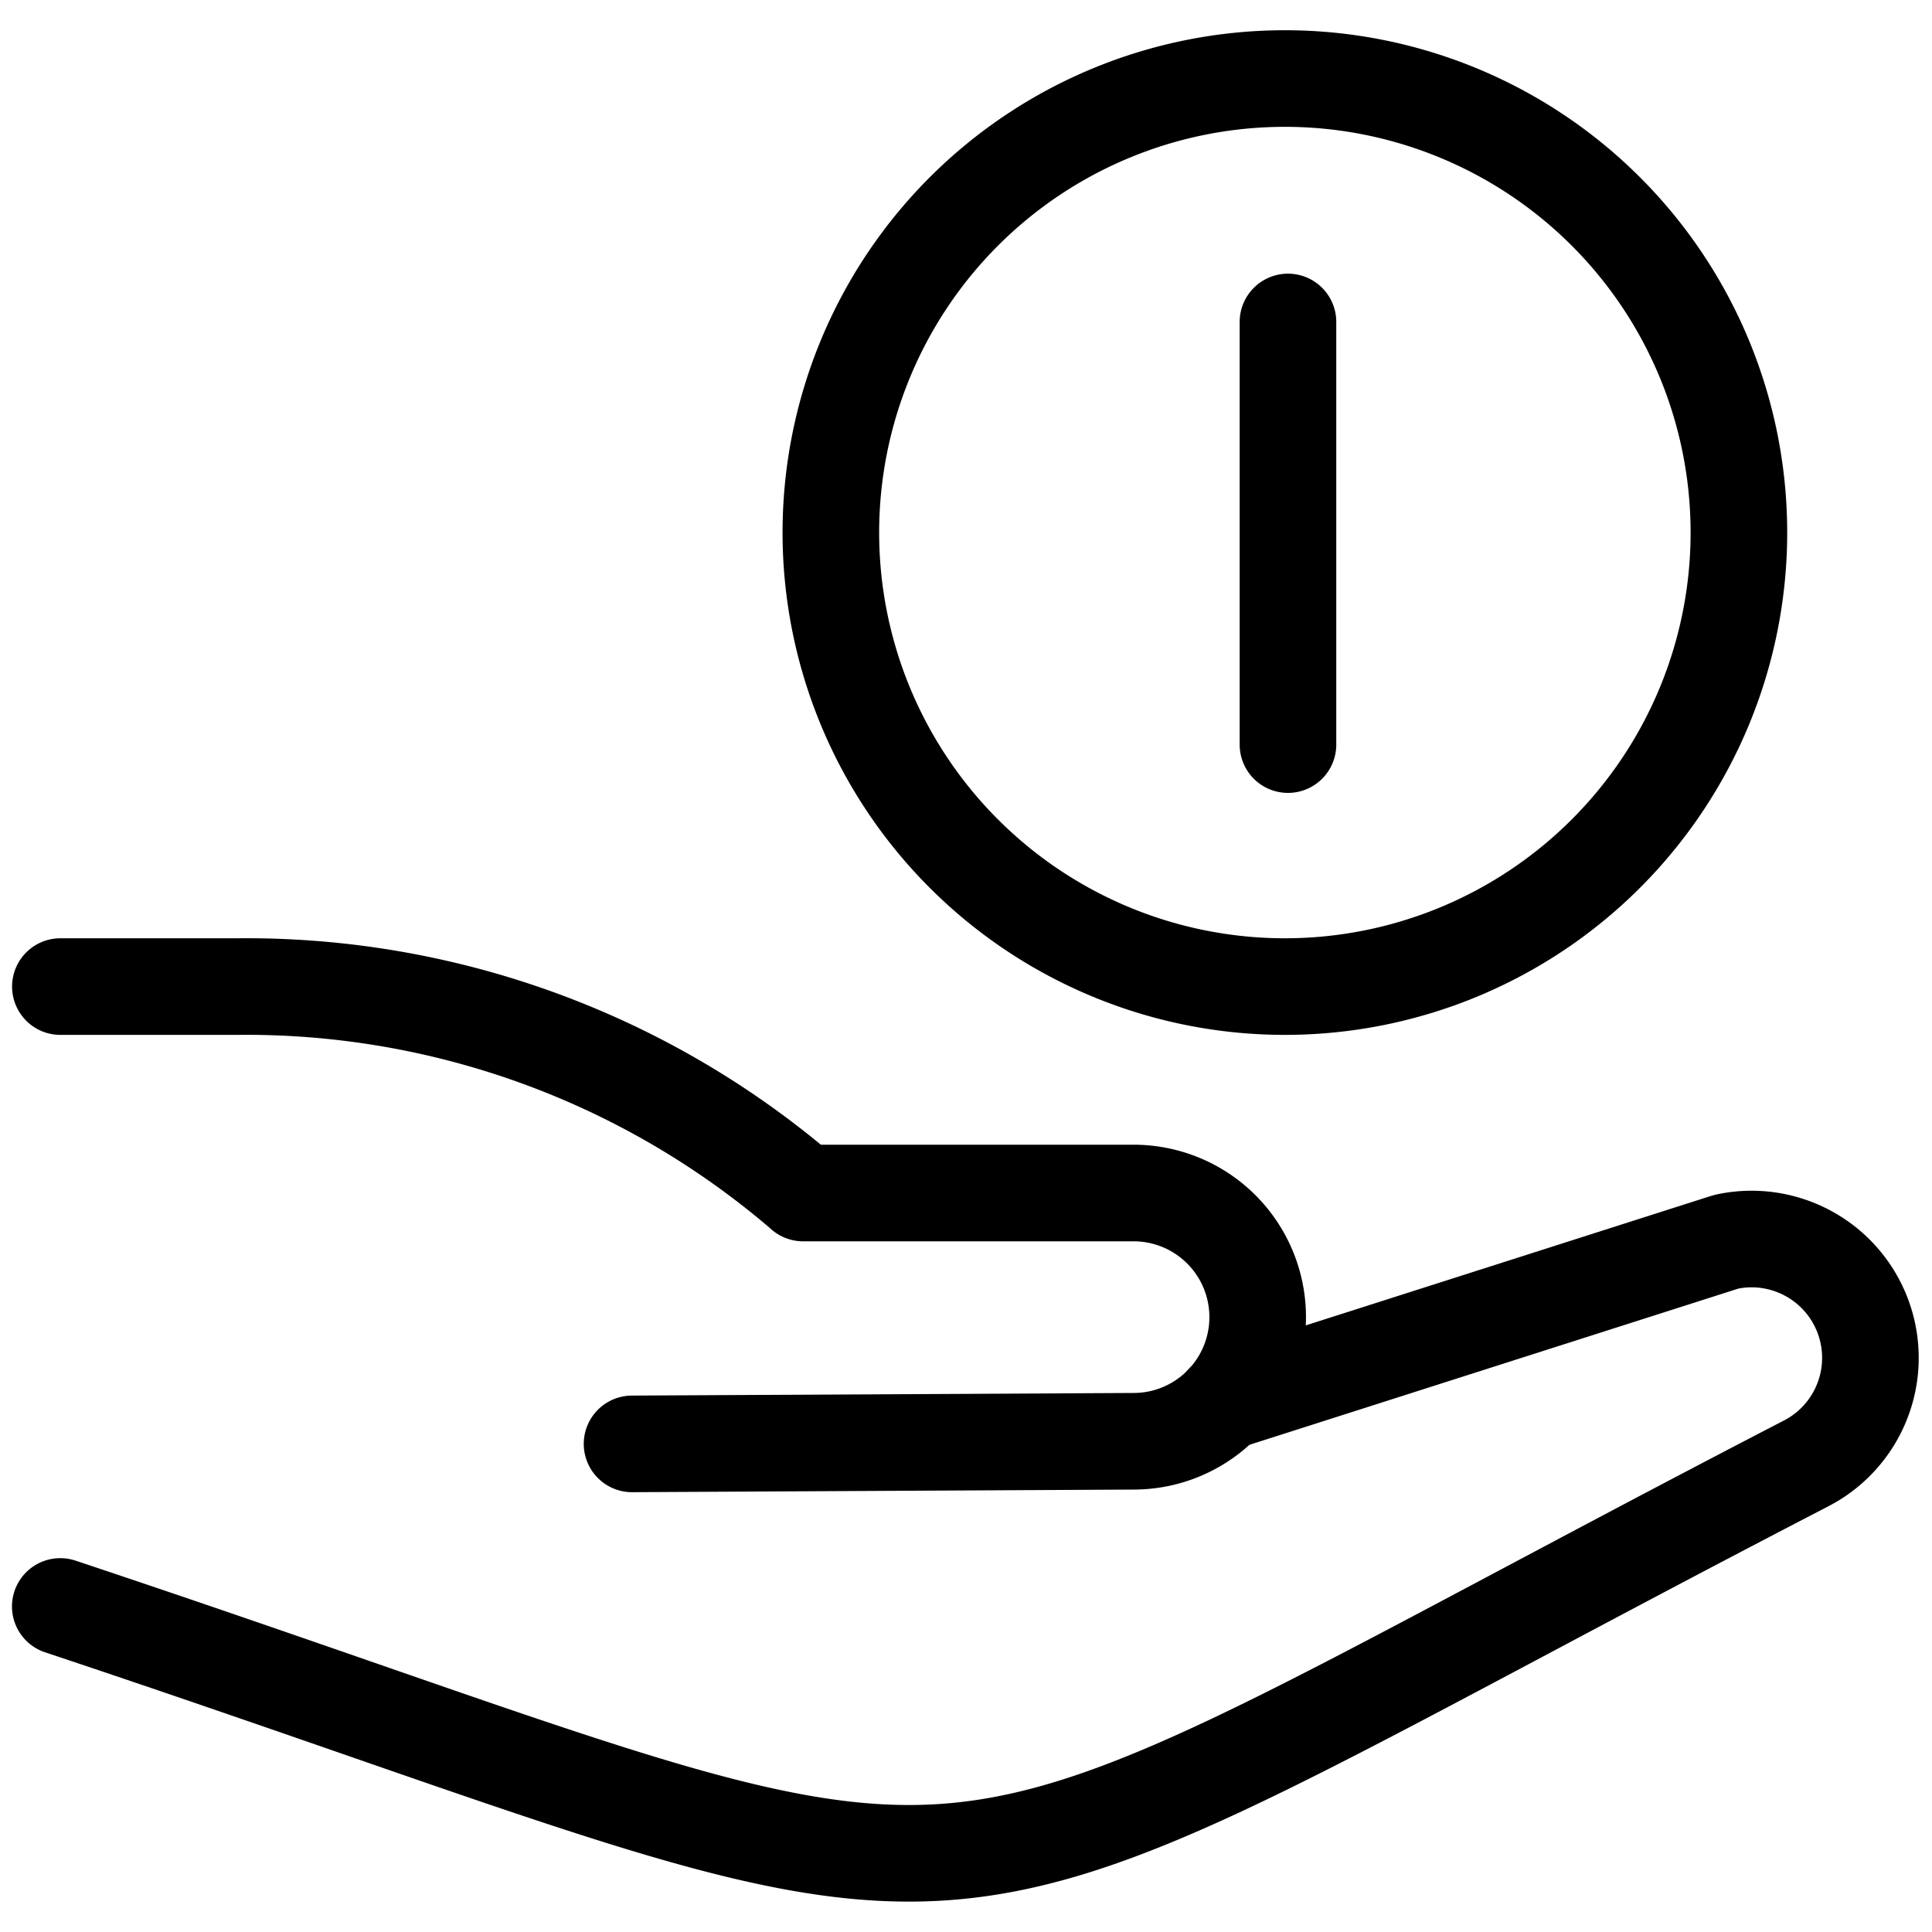
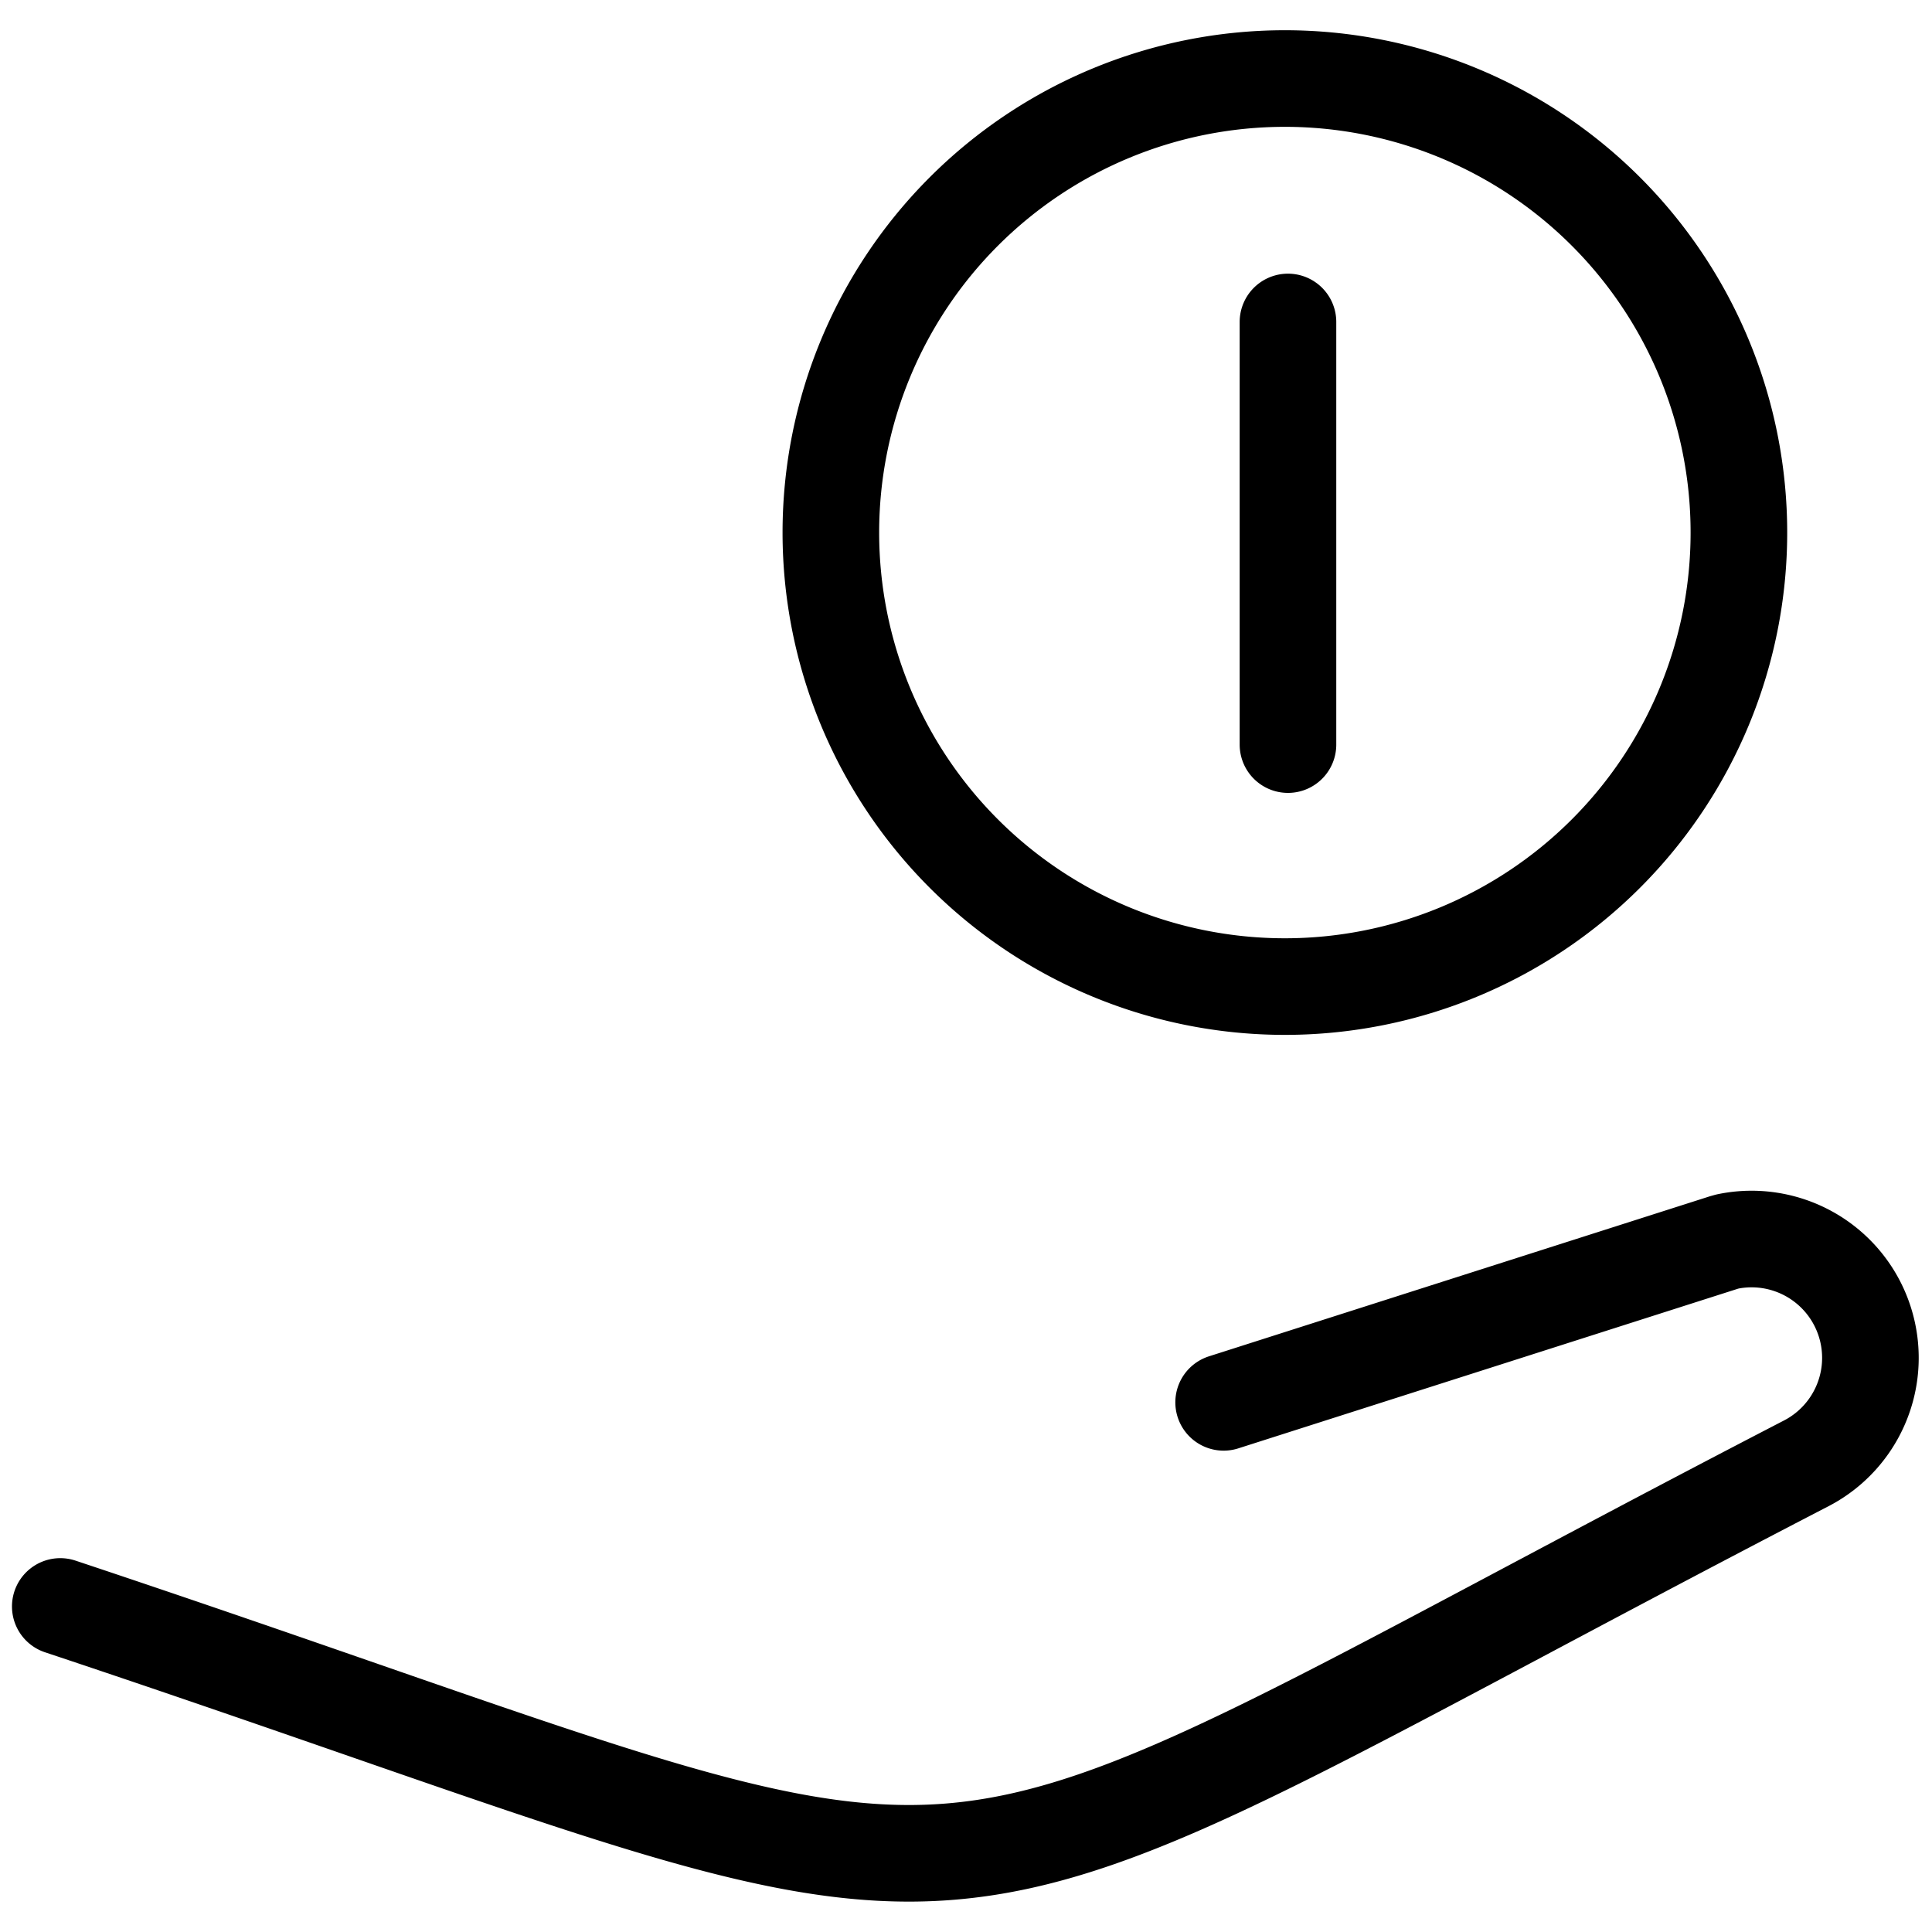
<svg xmlns="http://www.w3.org/2000/svg" width="20" height="20" fill="none">
  <path stroke="#000" stroke-linecap="round" stroke-linejoin="round" d="M13.333 7.708V3.333m-.032 6.88a4.7 4.7 0 1 0 0-9.4 4.7 4.7 0 0 0 0 9.4Zm-.634 4.304 5.18-1.655.036-.01a1.23 1.23 0 0 1 .824 2.292c-10.114 5.237-7.534 5-18.083 1.486" />
-   <path stroke="#000" stroke-linecap="round" stroke-linejoin="round" d="M.625 10.213h1.833A8.848 8.848 0 0 1 8.28 12.32l.034.03h3.417a1.285 1.285 0 0 1 .007 2.57l-5.195.027" />
</svg>